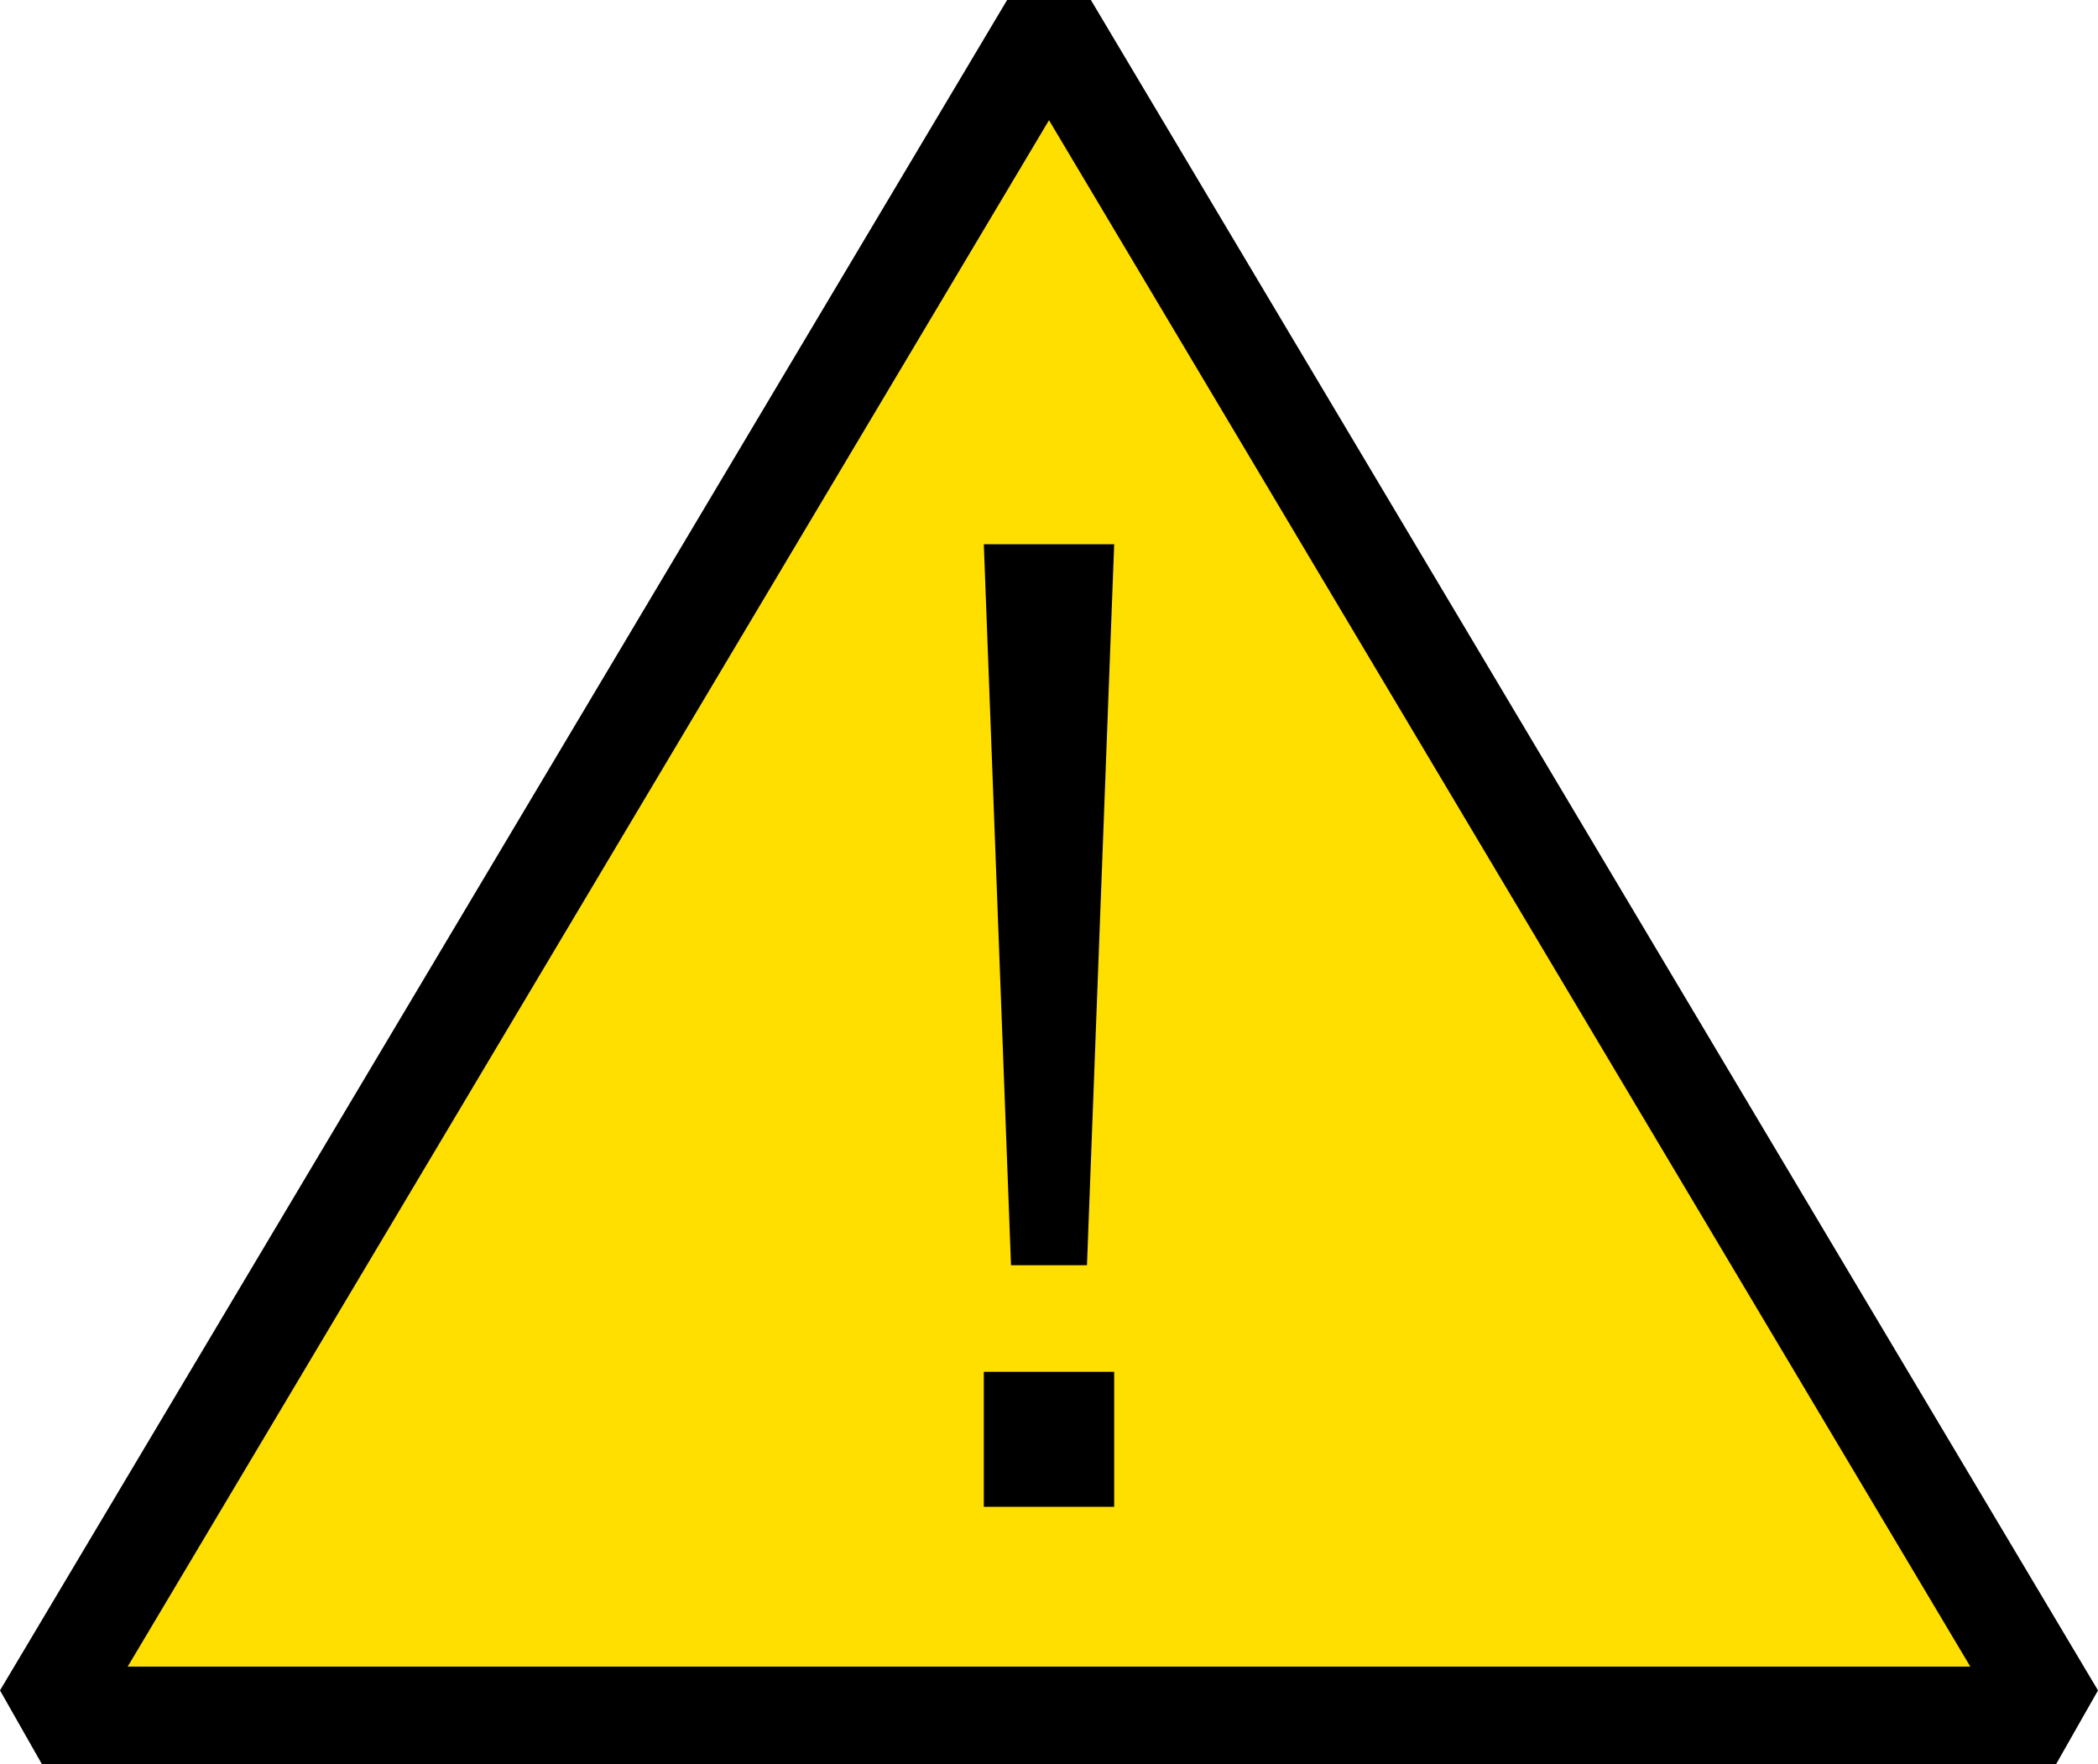
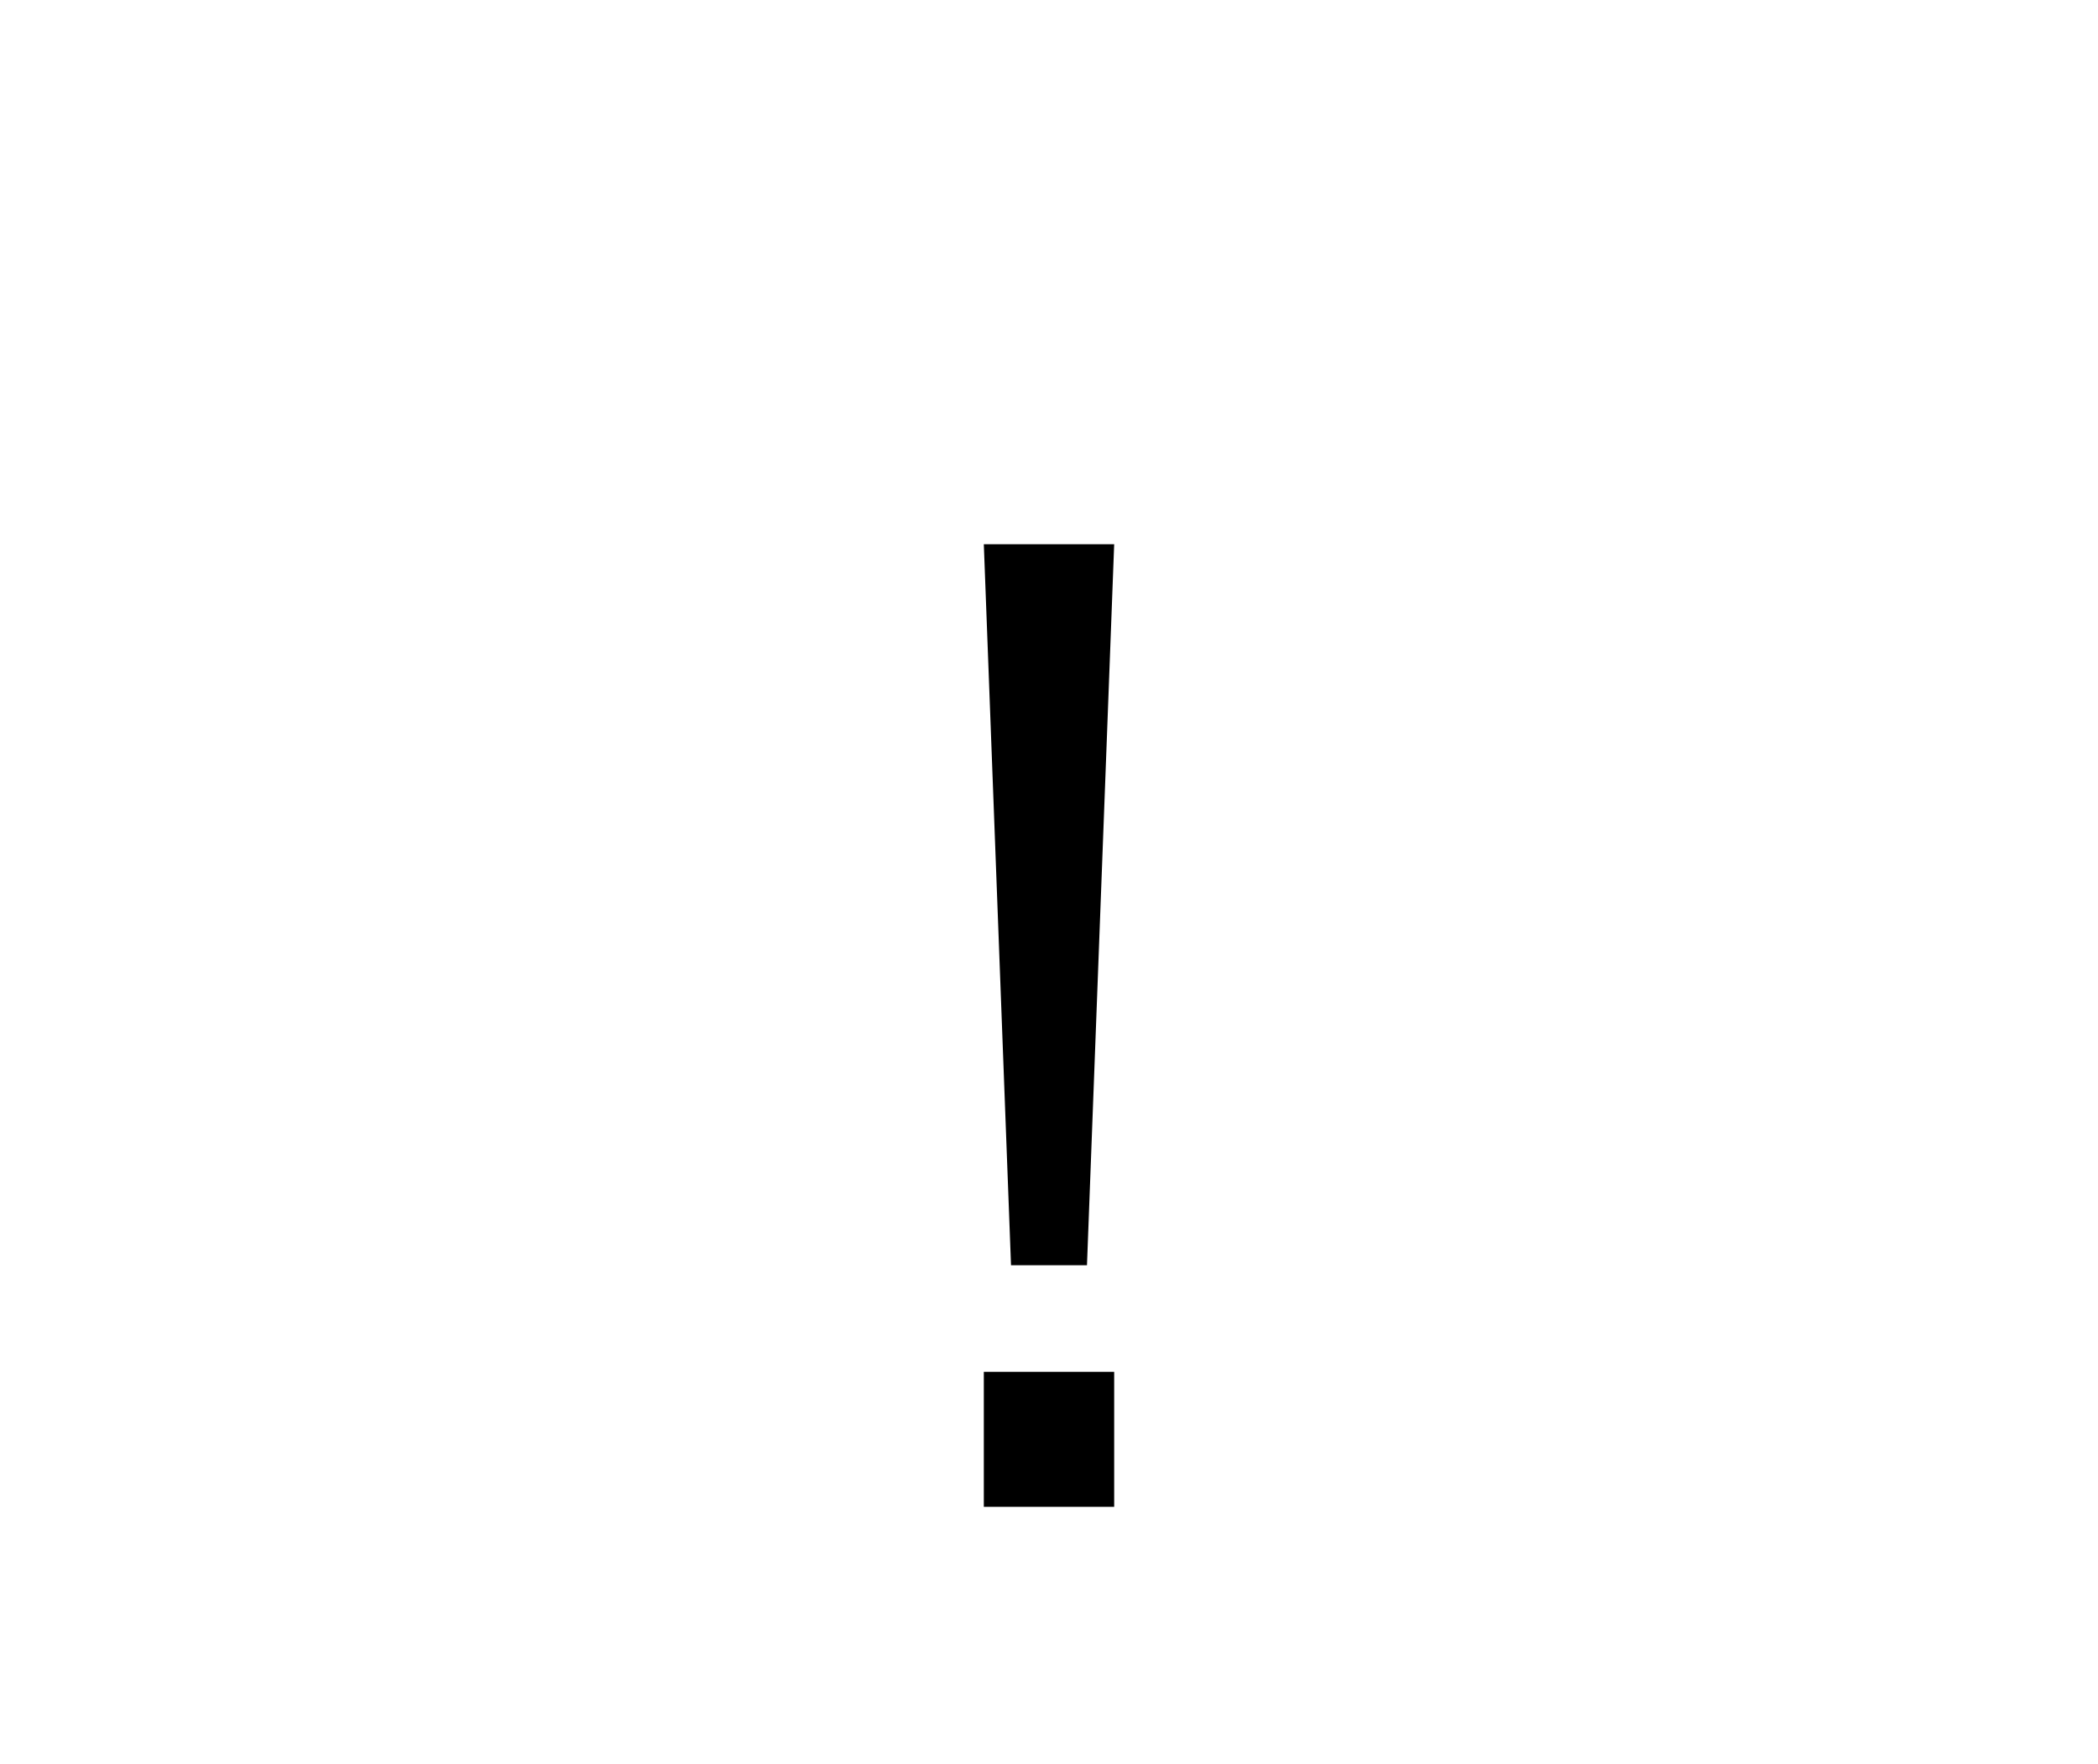
<svg xmlns="http://www.w3.org/2000/svg" height="361.838" width="430.322">
  <g data-name="Layer 2">
    <g data-name="Layer 5">
-       <path style="fill:#ffdf00;stroke:#000;stroke-width:20px;stroke-linejoin:bevel" d="M0 351.84h413.14L206.57 5.12z" transform="translate(8.59 -.002)" />
      <path d="M201.79 111.628h26.74l-5.58 147.89h-15.58zm0 169.75h26.74v27.68h-26.74Z" />
    </g>
  </g>
</svg>